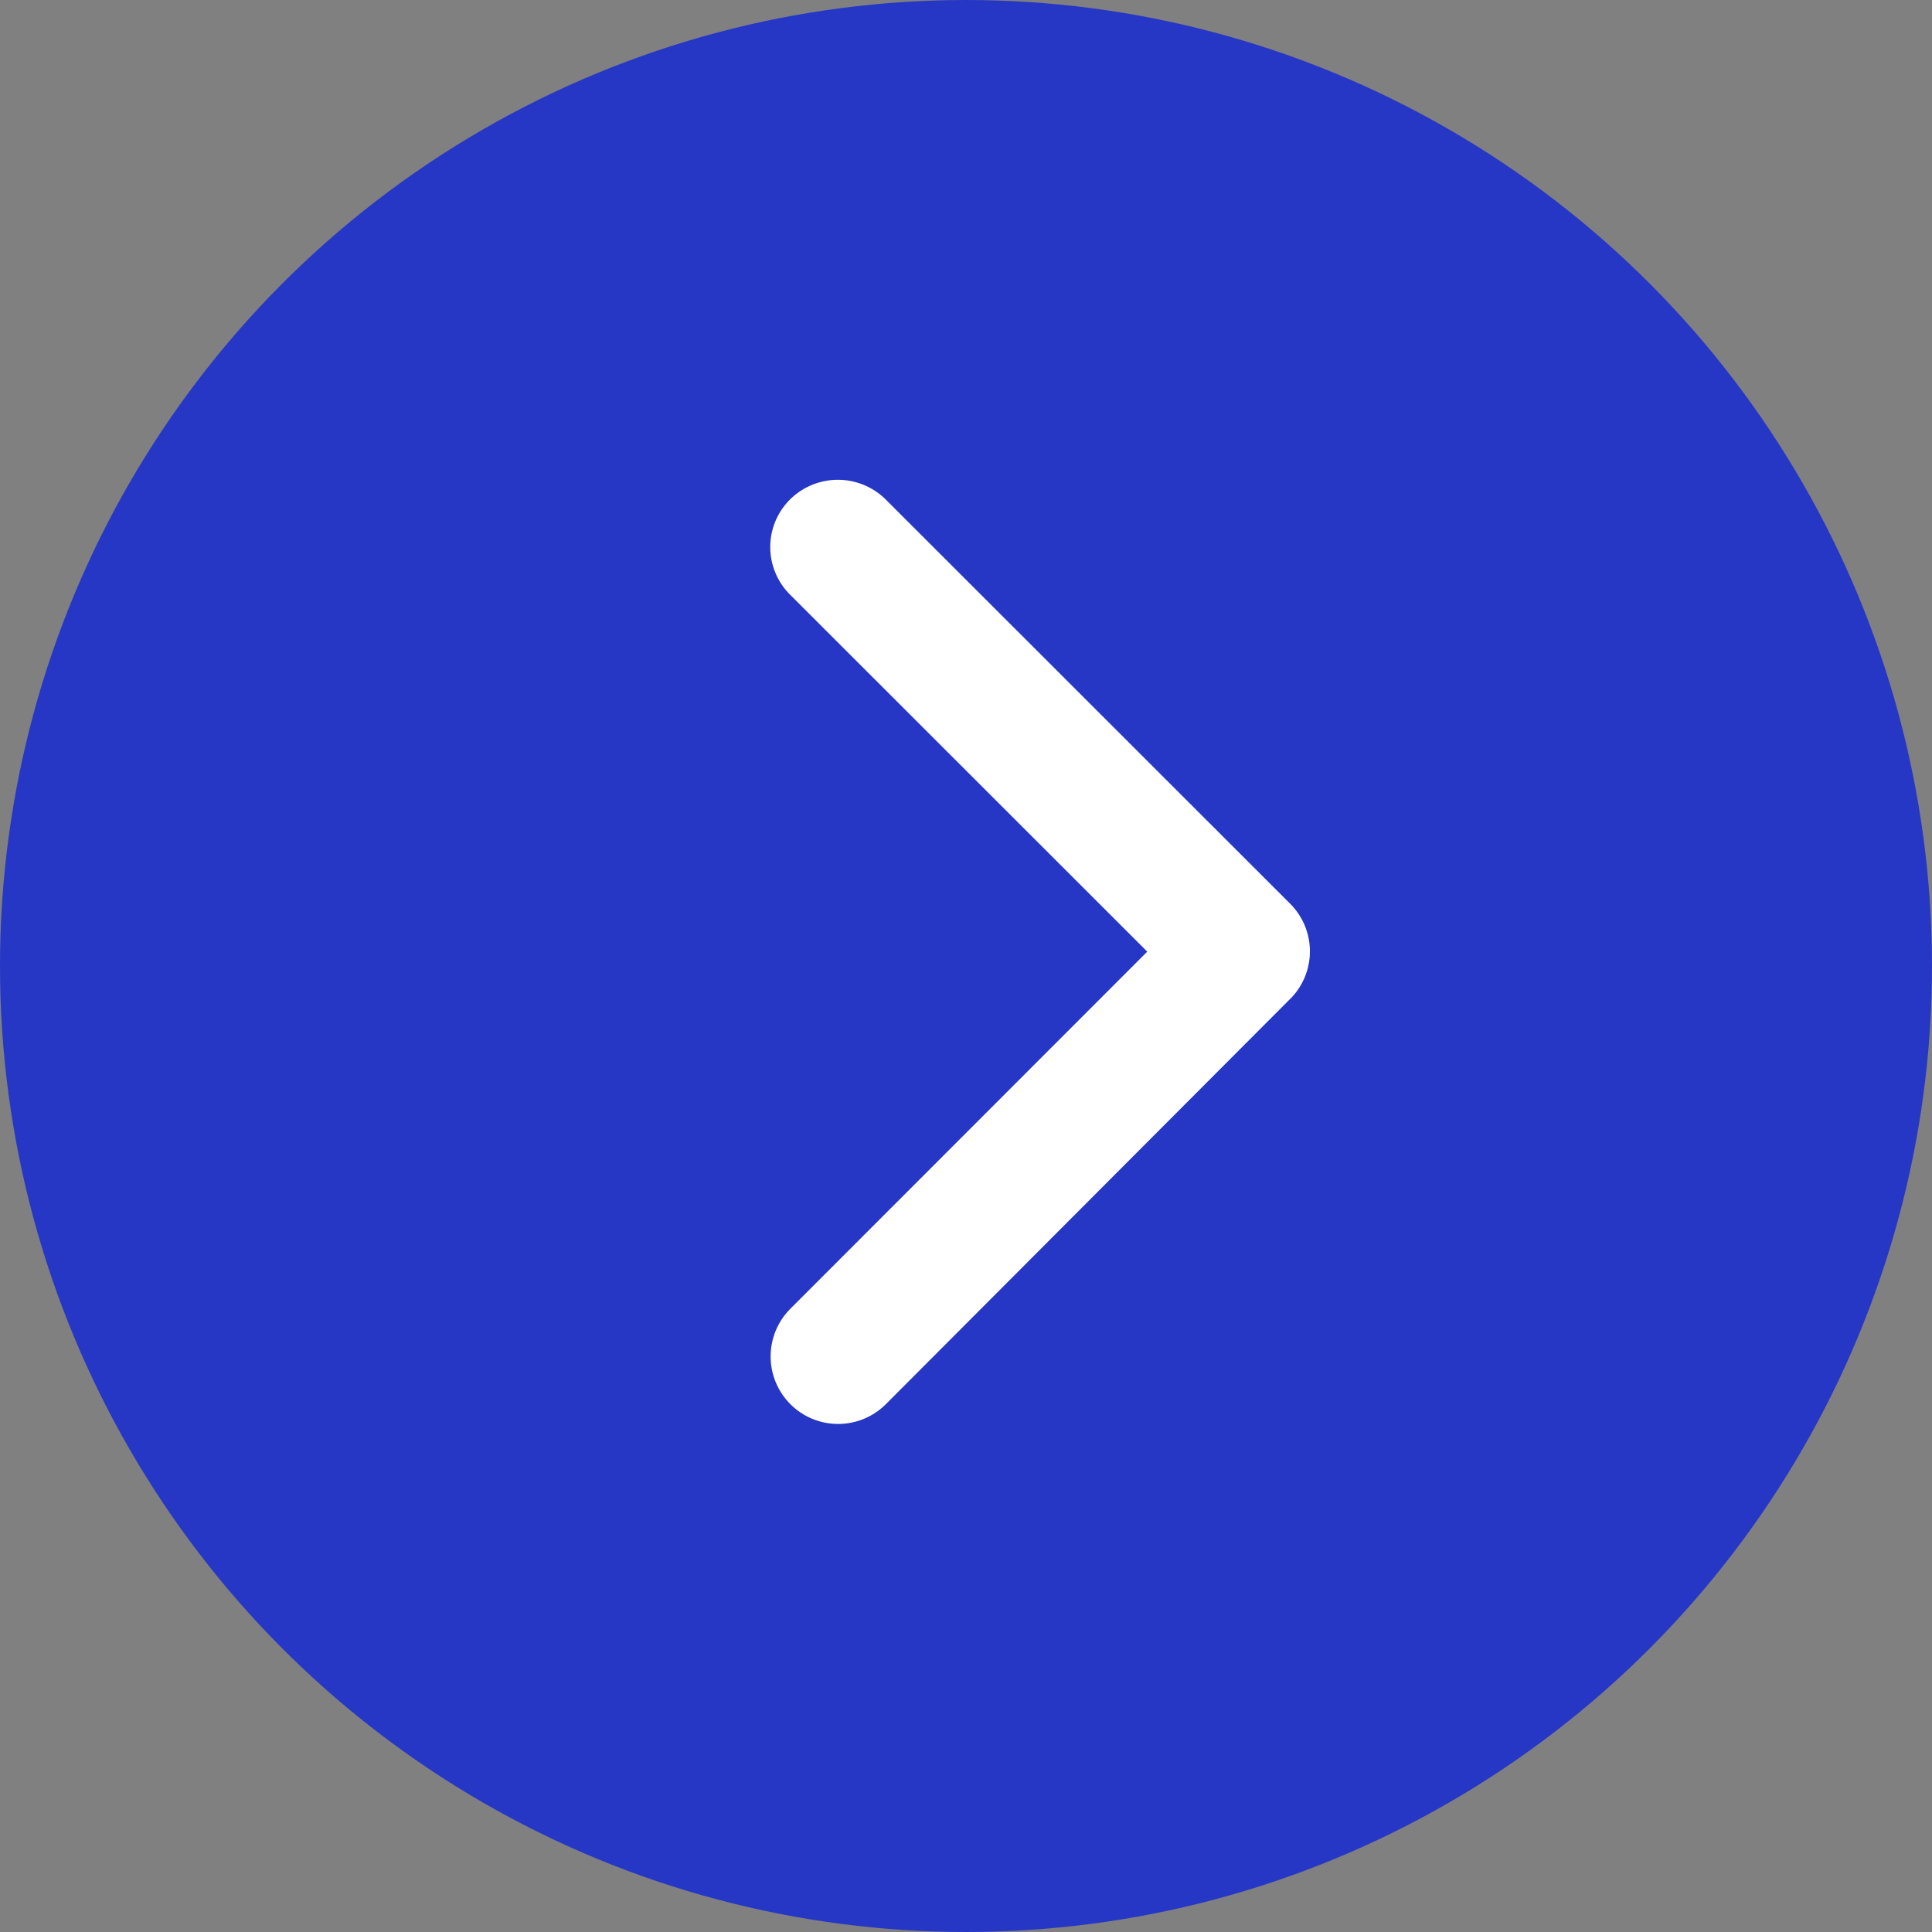
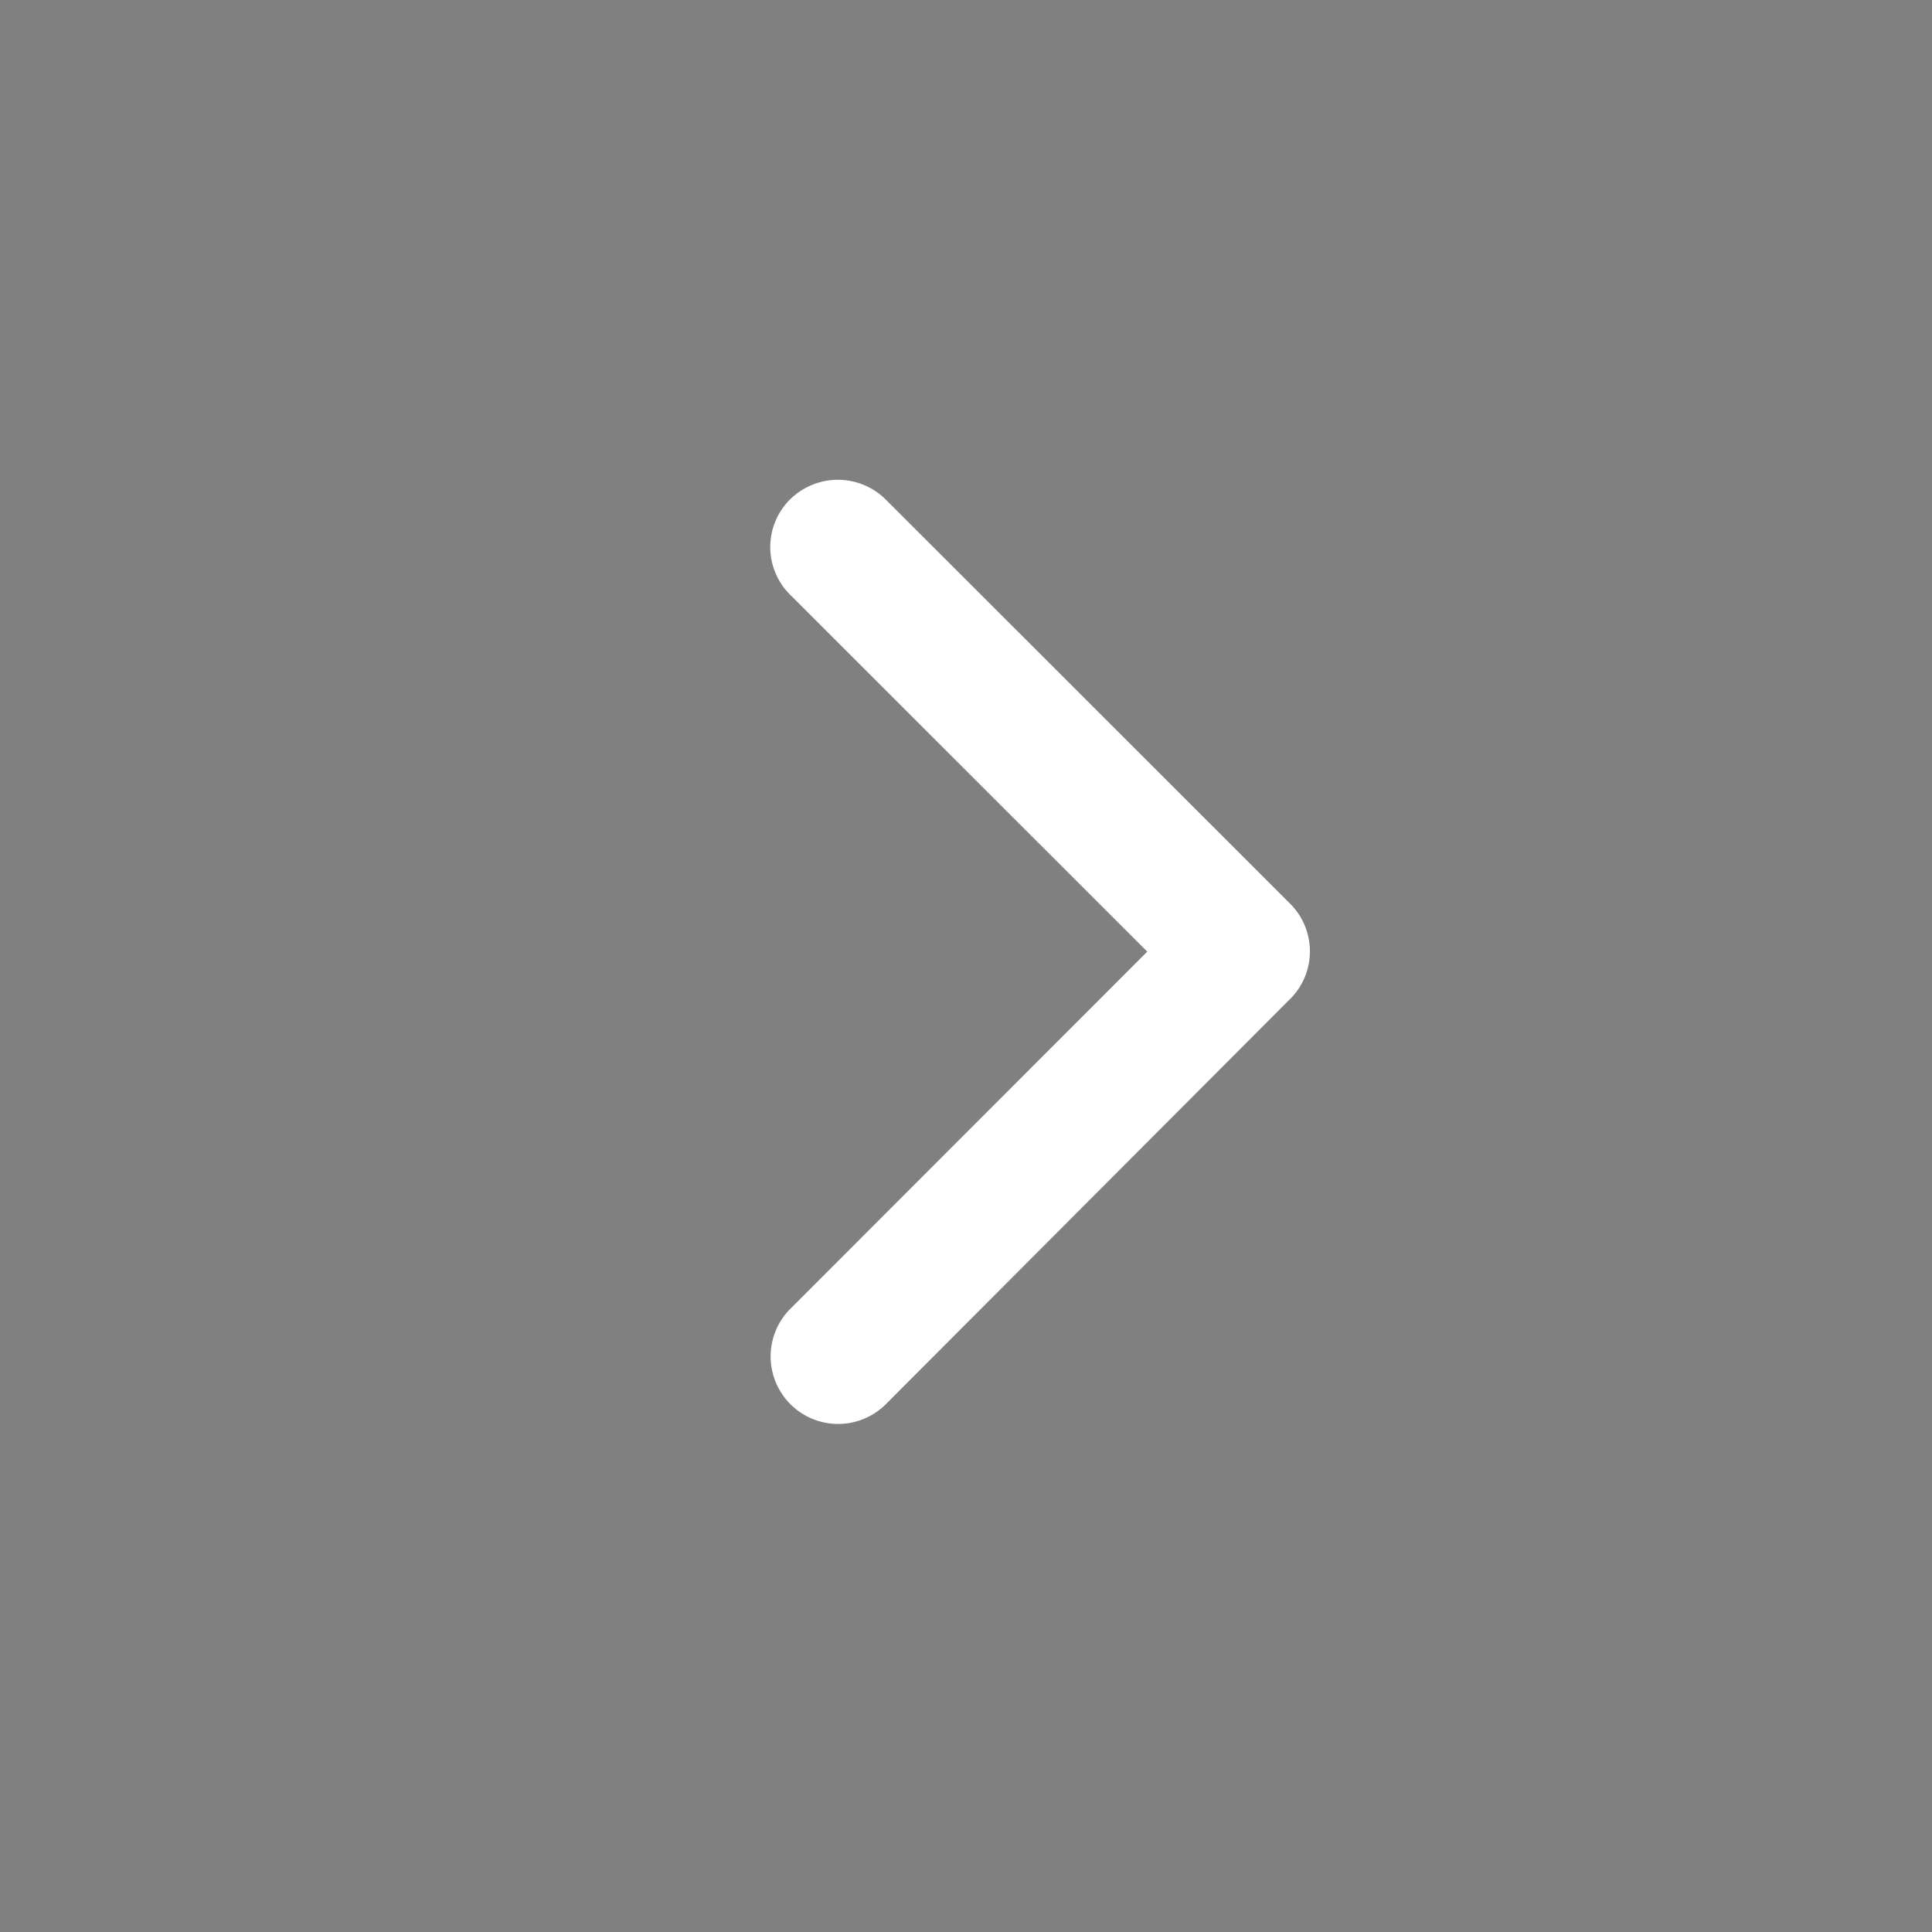
<svg xmlns="http://www.w3.org/2000/svg" width="17.618" height="17.618" viewBox="0 0 17.618 17.618">
  <rect x="0" y="0" width="17.618" height="17.618" fill="#808080" stroke="none" />
  <defs>
    <style>.a{fill:#2737c5;}.b{fill:#fff;}</style>
  </defs>
-   <circle class="a" cx="8.809" cy="8.809" r="8.809" />
  <path class="b" d="M4.305,3.438,7.56.181a.612.612,0,0,1,.869,0,.62.62,0,0,1,0,.871L4.741,4.742a.614.614,0,0,1-.848.018L.179,1.055A.615.615,0,0,1,1.048.183Z" transform="translate(7.024 12.983) rotate(-90)" />
</svg>